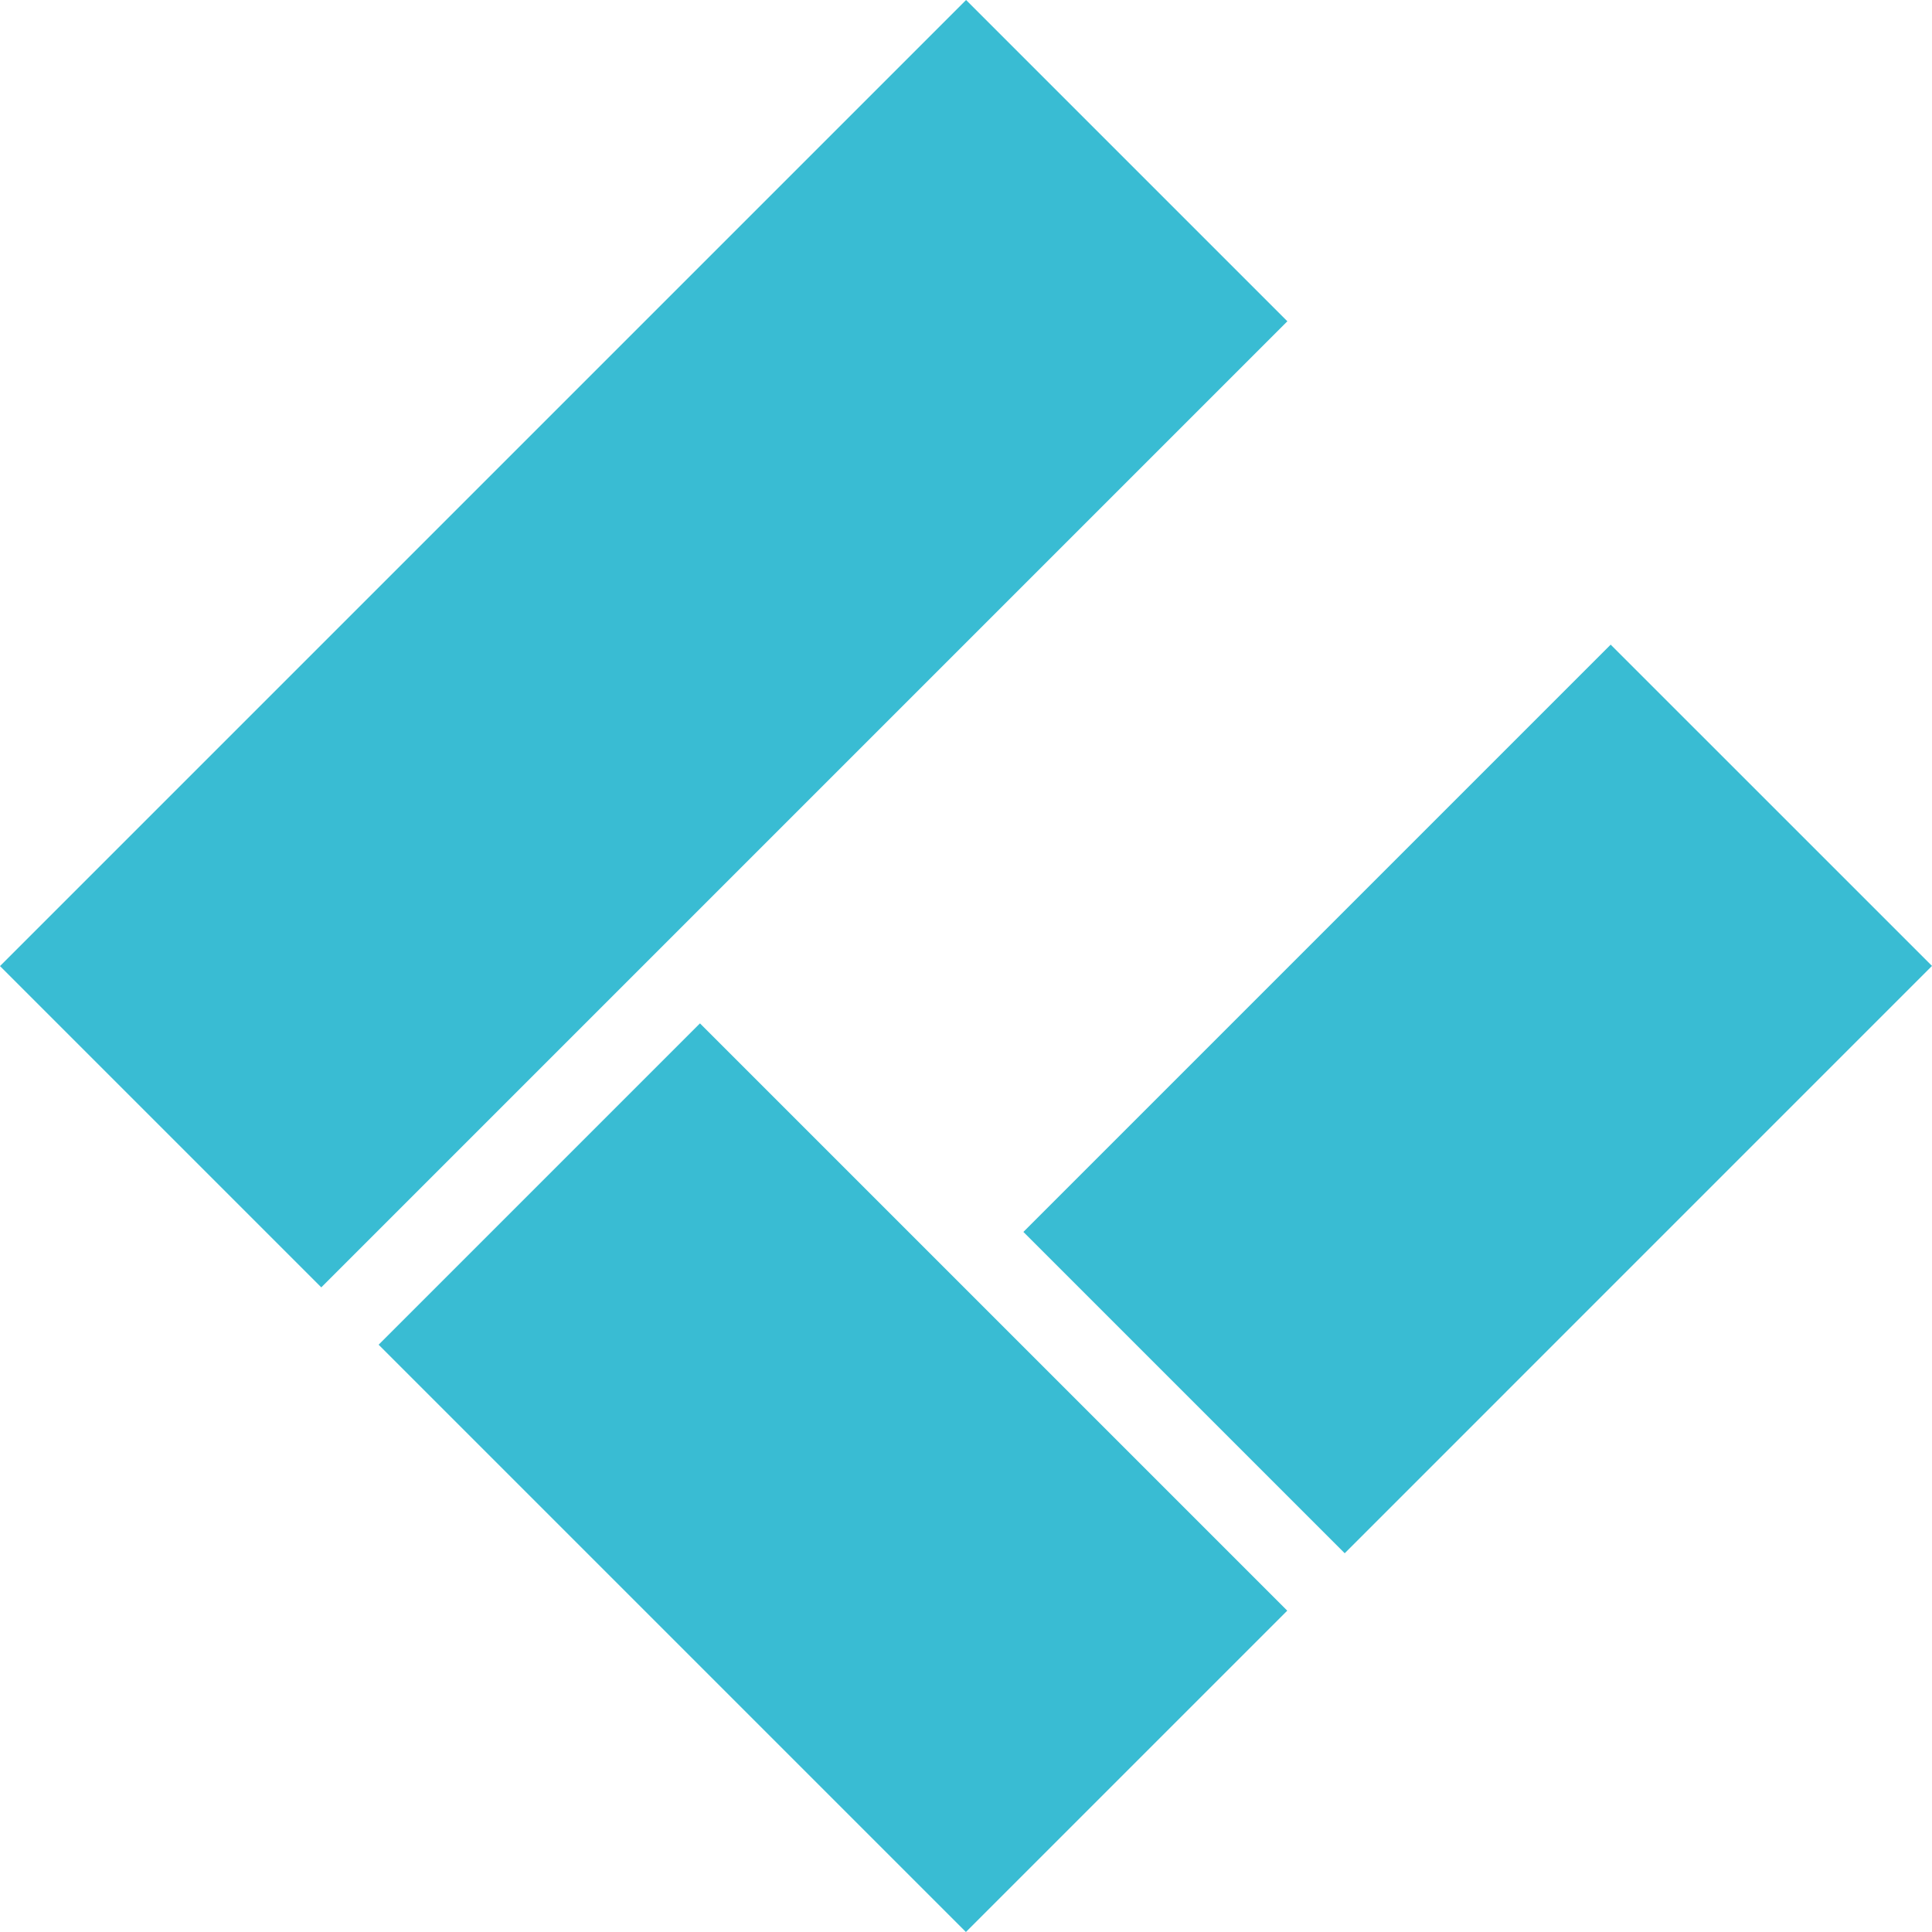
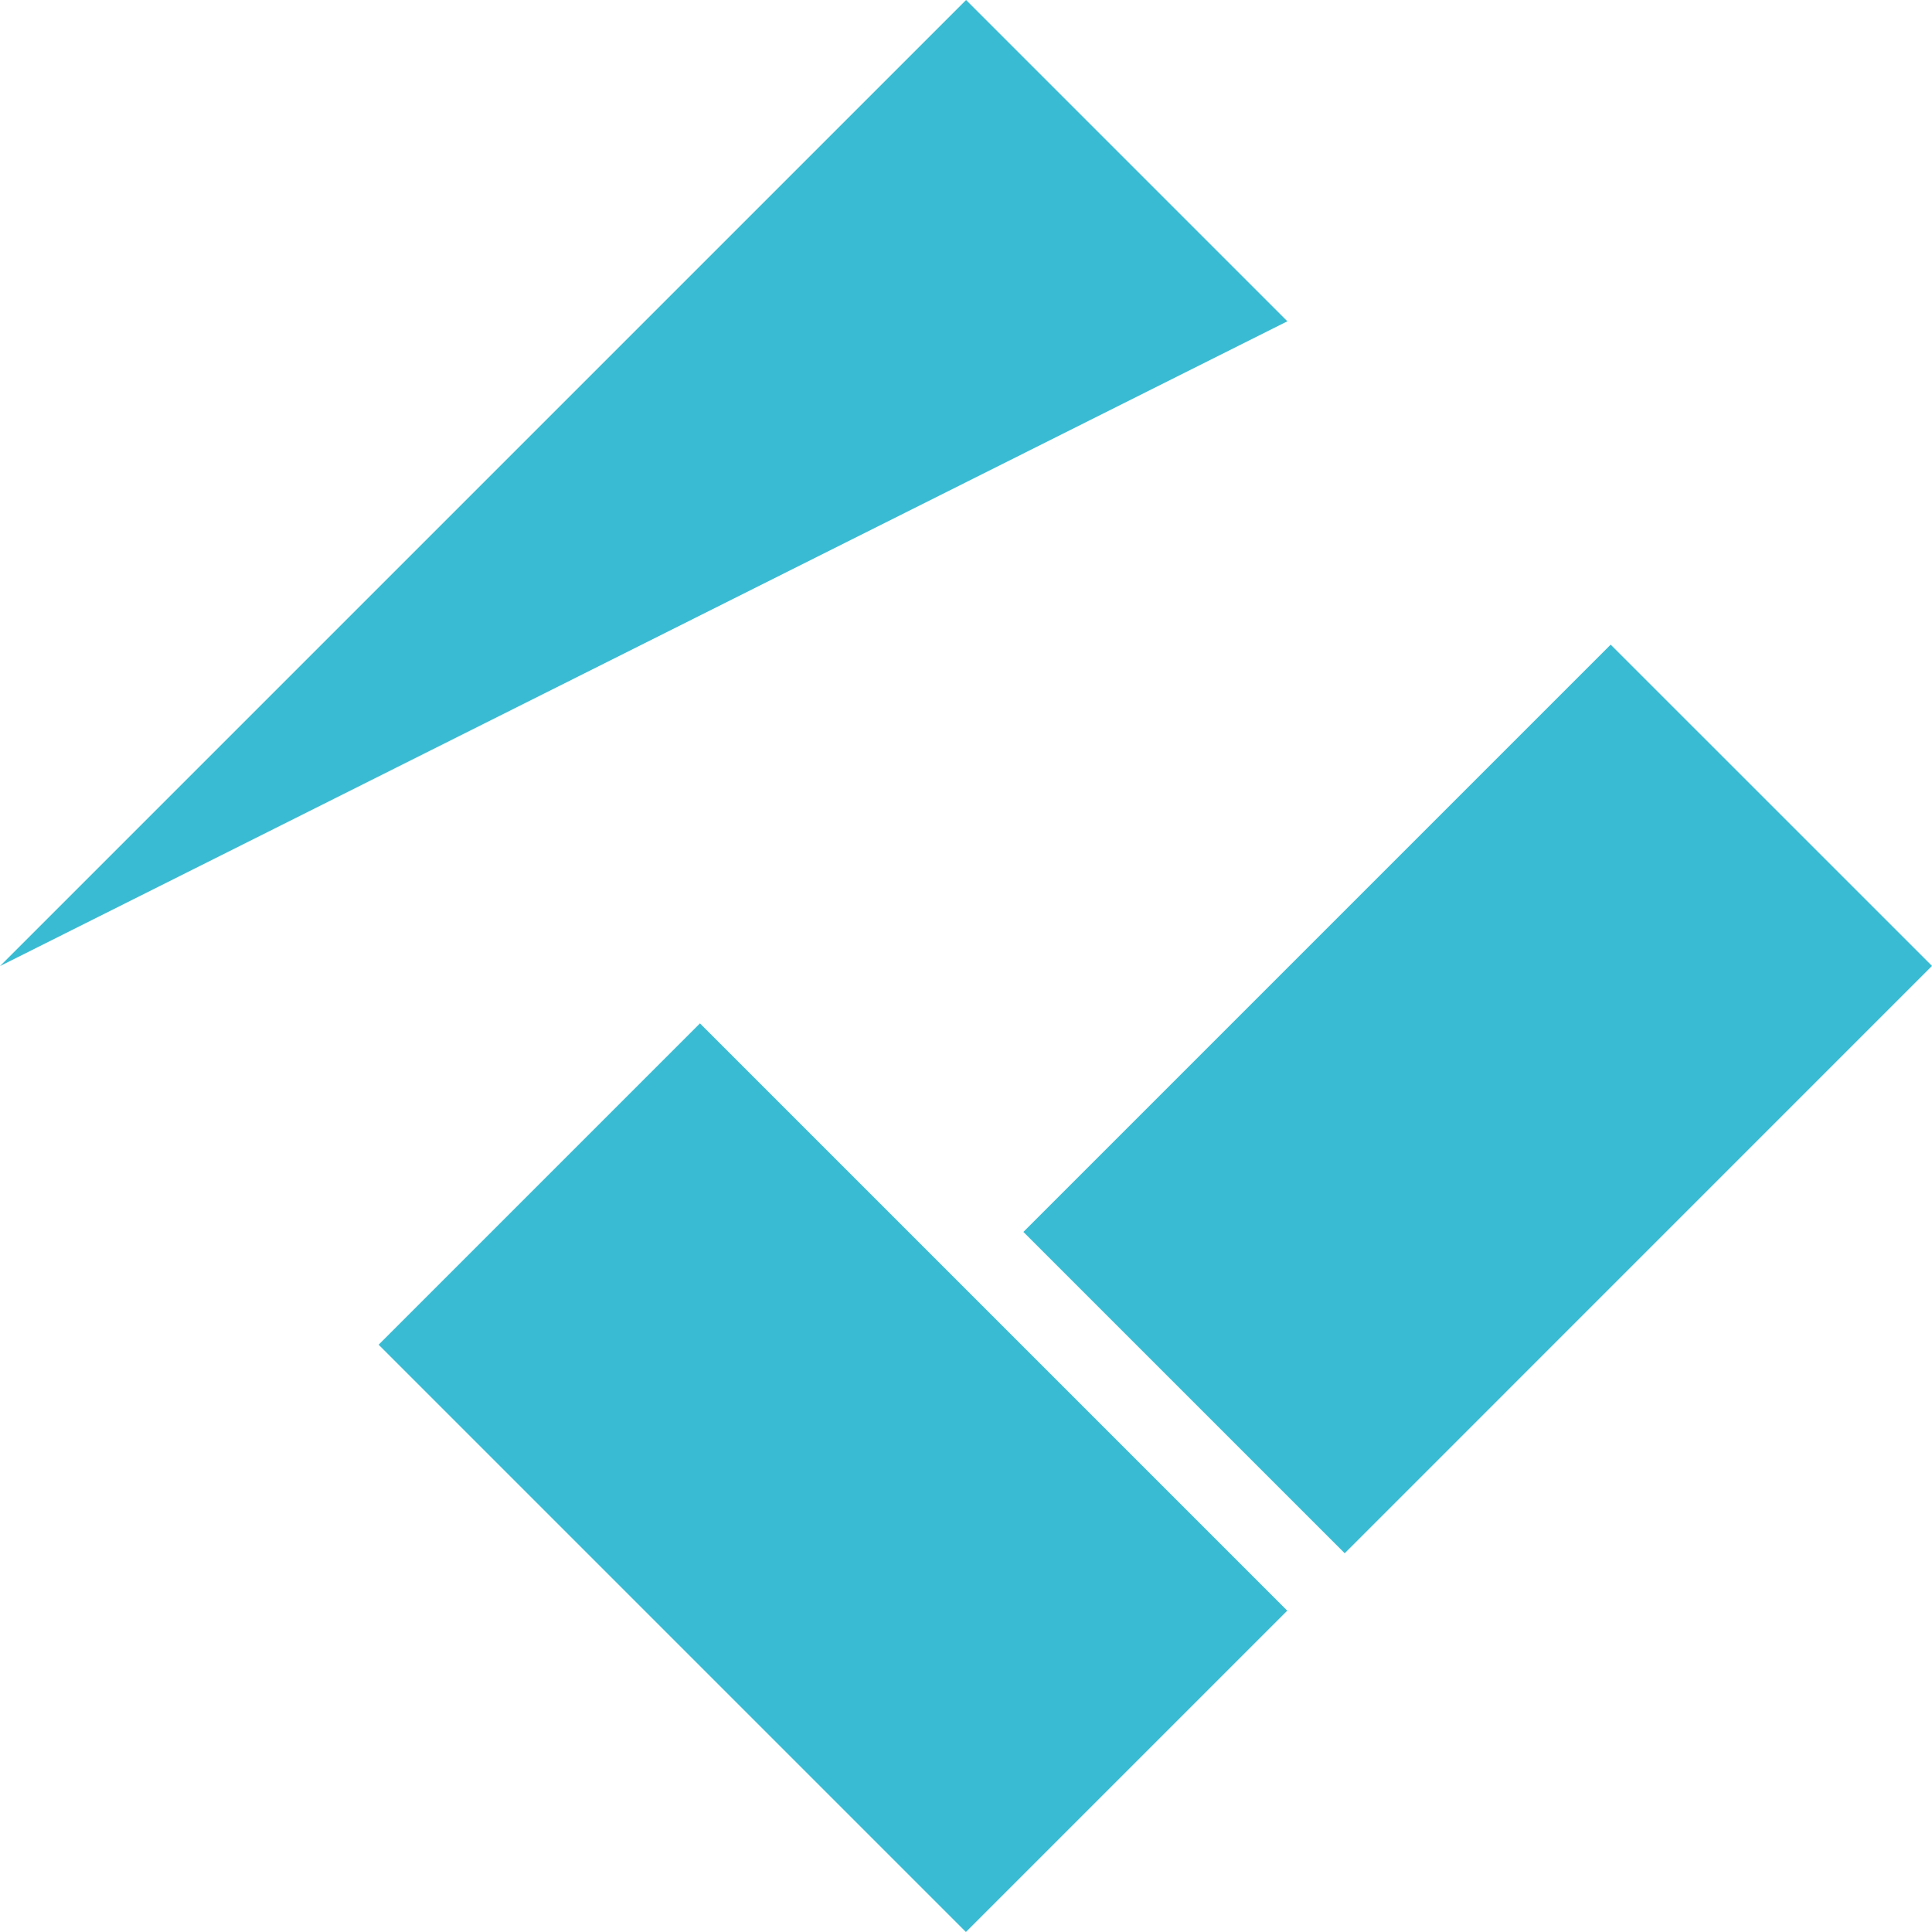
<svg xmlns="http://www.w3.org/2000/svg" width="50" height="50" viewBox="0 0 50 50" fill="none">
-   <path d="M18.115 26.485L33.314 41.684L24.998 50L9.799 34.801L18.115 26.485ZM41.684 16.683L50 24.998L34.801 40.198L26.485 31.882L41.684 16.683ZM25.002 0L33.317 8.315L8.315 33.317L0 25.002L25.002 0Z" fill="#39BCD3" />
+   <path d="M18.115 26.485L33.314 41.684L24.998 50L9.799 34.801L18.115 26.485ZM41.684 16.683L50 24.998L34.801 40.198L26.485 31.882L41.684 16.683ZM25.002 0L33.317 8.315L0 25.002L25.002 0Z" fill="#39BCD3" />
</svg>